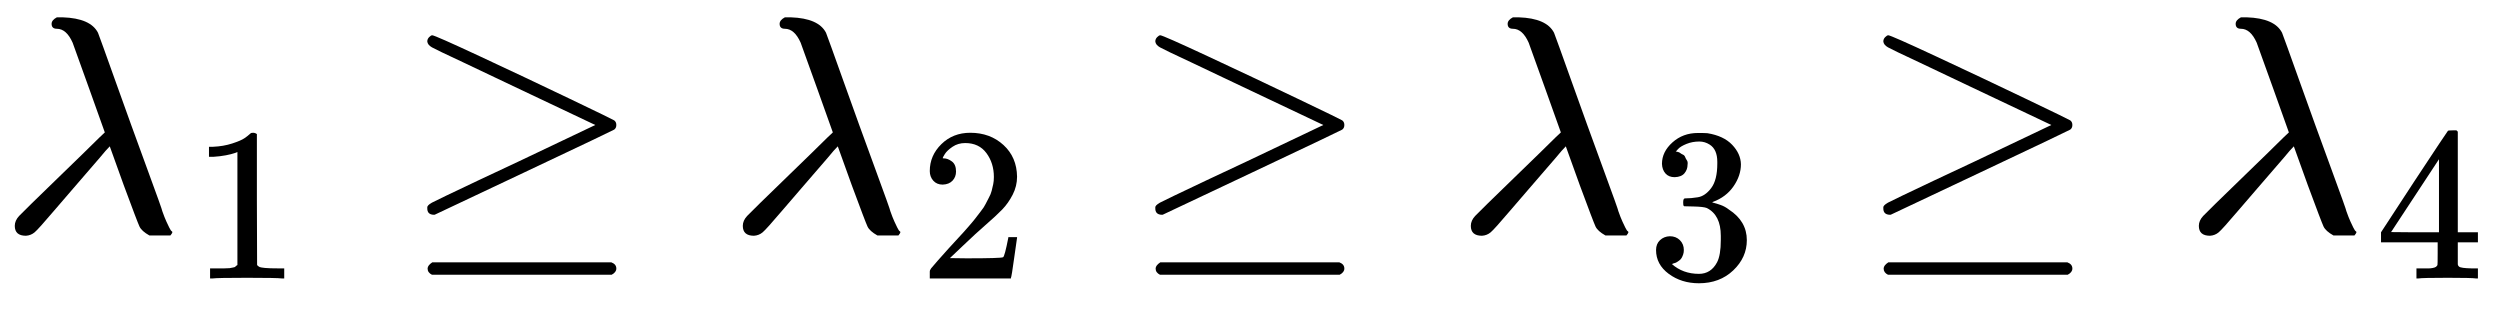
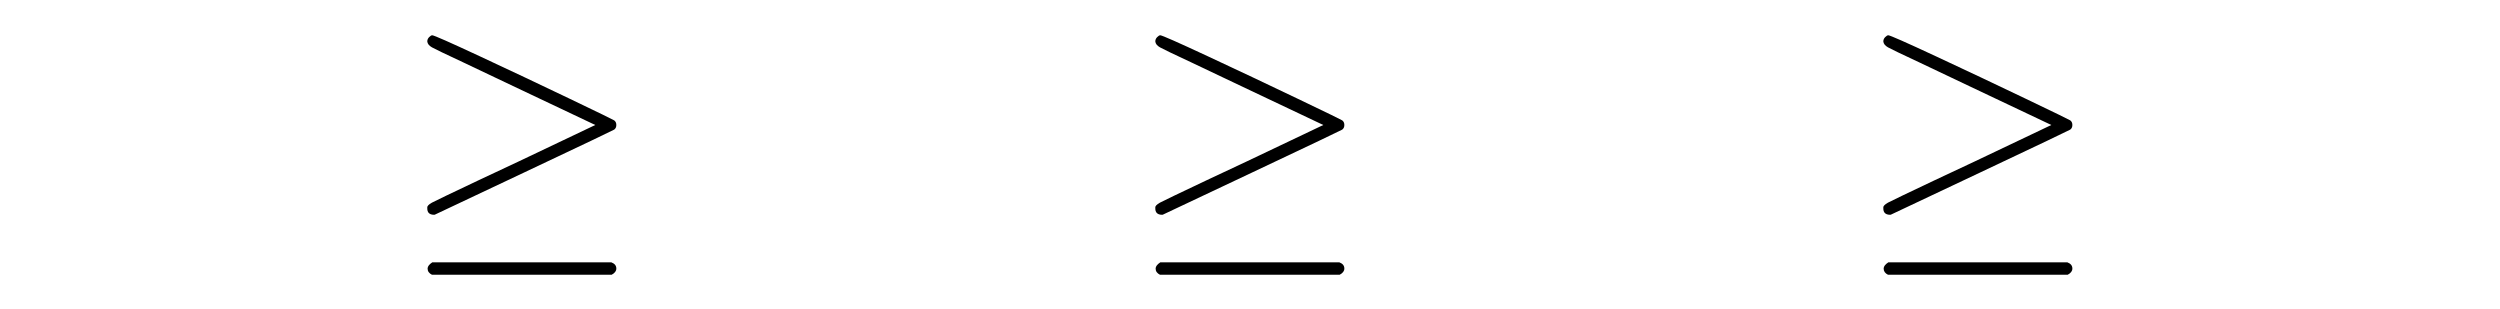
<svg xmlns="http://www.w3.org/2000/svg" xmlns:xlink="http://www.w3.org/1999/xlink" style="vertical-align: -0.566ex;" width="18.278ex" height="2.262ex" role="img" focusable="false" viewBox="0 -750 8078.9 1000">
  <defs>
-     <path id="MJX-57975-TEX-I-1D706" d="M166 673Q166 685 183 694H202Q292 691 316 644Q322 629 373 486T474 207T524 67Q531 47 537 34T546 15T551 6T555 2T556 -2T550 -11H482Q457 3 450 18T399 152L354 277L340 262Q327 246 293 207T236 141Q211 112 174 69Q123 9 111 -1T83 -12Q47 -12 47 20Q47 37 61 52T199 187Q229 216 266 252T321 306L338 322Q338 323 288 462T234 612Q214 657 183 657Q166 657 166 673Z" />
-     <path id="MJX-57975-TEX-N-31" d="M213 578L200 573Q186 568 160 563T102 556H83V602H102Q149 604 189 617T245 641T273 663Q275 666 285 666Q294 666 302 660V361L303 61Q310 54 315 52T339 48T401 46H427V0H416Q395 3 257 3Q121 3 100 0H88V46H114Q136 46 152 46T177 47T193 50T201 52T207 57T213 61V578Z" />
    <path id="MJX-57975-TEX-N-2265" d="M83 616Q83 624 89 630T99 636Q107 636 253 568T543 431T687 361Q694 356 694 346T687 331Q685 329 395 192L107 56H101Q83 58 83 76Q83 77 83 79Q82 86 98 95Q117 105 248 167Q326 204 378 228L626 346L360 472Q291 505 200 548Q112 589 98 597T83 616ZM84 -118Q84 -108 99 -98H678Q694 -104 694 -118Q694 -130 679 -138H98Q84 -131 84 -118Z" />
-     <path id="MJX-57975-TEX-N-32" d="M109 429Q82 429 66 447T50 491Q50 562 103 614T235 666Q326 666 387 610T449 465Q449 422 429 383T381 315T301 241Q265 210 201 149L142 93L218 92Q375 92 385 97Q392 99 409 186V189H449V186Q448 183 436 95T421 3V0H50V19V31Q50 38 56 46T86 81Q115 113 136 137Q145 147 170 174T204 211T233 244T261 278T284 308T305 340T320 369T333 401T340 431T343 464Q343 527 309 573T212 619Q179 619 154 602T119 569T109 550Q109 549 114 549Q132 549 151 535T170 489Q170 464 154 447T109 429Z" />
-     <path id="MJX-57975-TEX-N-33" d="M127 463Q100 463 85 480T69 524Q69 579 117 622T233 665Q268 665 277 664Q351 652 390 611T430 522Q430 470 396 421T302 350L299 348Q299 347 308 345T337 336T375 315Q457 262 457 175Q457 96 395 37T238 -22Q158 -22 100 21T42 130Q42 158 60 175T105 193Q133 193 151 175T169 130Q169 119 166 110T159 94T148 82T136 74T126 70T118 67L114 66Q165 21 238 21Q293 21 321 74Q338 107 338 175V195Q338 290 274 322Q259 328 213 329L171 330L168 332Q166 335 166 348Q166 366 174 366Q202 366 232 371Q266 376 294 413T322 525V533Q322 590 287 612Q265 626 240 626Q208 626 181 615T143 592T132 580H135Q138 579 143 578T153 573T165 566T175 555T183 540T186 520Q186 498 172 481T127 463Z" />
-     <path id="MJX-57975-TEX-N-34" d="M462 0Q444 3 333 3Q217 3 199 0H190V46H221Q241 46 248 46T265 48T279 53T286 61Q287 63 287 115V165H28V211L179 442Q332 674 334 675Q336 677 355 677H373L379 671V211H471V165H379V114Q379 73 379 66T385 54Q393 47 442 46H471V0H462ZM293 211V545L74 212L183 211H293Z" />
  </defs>
  <g stroke="currentColor" fill="currentColor" stroke-width="0" transform="scale(1,-1)">
    <g data-mml-node="math">
      <g data-mml-node="mtable">
        <g data-mml-node="mtr">
          <g data-mml-node="mtd">
            <g data-mml-node="msub">
              <g data-mml-node="mi">
                <use data-c="1D706" xlink:href="#MJX-57975-TEX-I-1D706" />
              </g>
              <g data-mml-node="mn" transform="translate(616,-150) scale(0.707)">
                <use data-c="31" xlink:href="#MJX-57975-TEX-N-31" />
              </g>
            </g>
            <g data-mml-node="mo" transform="translate(1297.3,0)">
              <use data-c="2265" xlink:href="#MJX-57975-TEX-N-2265" />
            </g>
            <g data-mml-node="msub" transform="translate(2353.1,0)">
              <g data-mml-node="mi">
                <use data-c="1D706" xlink:href="#MJX-57975-TEX-I-1D706" />
              </g>
              <g data-mml-node="mn" transform="translate(616,-150) scale(0.707)">
                <use data-c="32" xlink:href="#MJX-57975-TEX-N-32" />
              </g>
            </g>
            <g data-mml-node="mo" transform="translate(3650.4,0)">
              <use data-c="2265" xlink:href="#MJX-57975-TEX-N-2265" />
            </g>
            <g data-mml-node="msub" transform="translate(4706.2,0)">
              <g data-mml-node="mi">
                <use data-c="1D706" xlink:href="#MJX-57975-TEX-I-1D706" />
              </g>
              <g data-mml-node="mn" transform="translate(616,-150) scale(0.707)">
                <use data-c="33" xlink:href="#MJX-57975-TEX-N-33" />
              </g>
            </g>
            <g data-mml-node="mo" transform="translate(6003.5,0)">
              <use data-c="2265" xlink:href="#MJX-57975-TEX-N-2265" />
            </g>
            <g data-mml-node="msub" transform="translate(7059.3,0)">
              <g data-mml-node="mi">
                <use data-c="1D706" xlink:href="#MJX-57975-TEX-I-1D706" />
              </g>
              <g data-mml-node="mn" transform="translate(616,-150) scale(0.707)">
                <use data-c="34" xlink:href="#MJX-57975-TEX-N-34" />
              </g>
            </g>
          </g>
        </g>
      </g>
    </g>
  </g>
</svg>